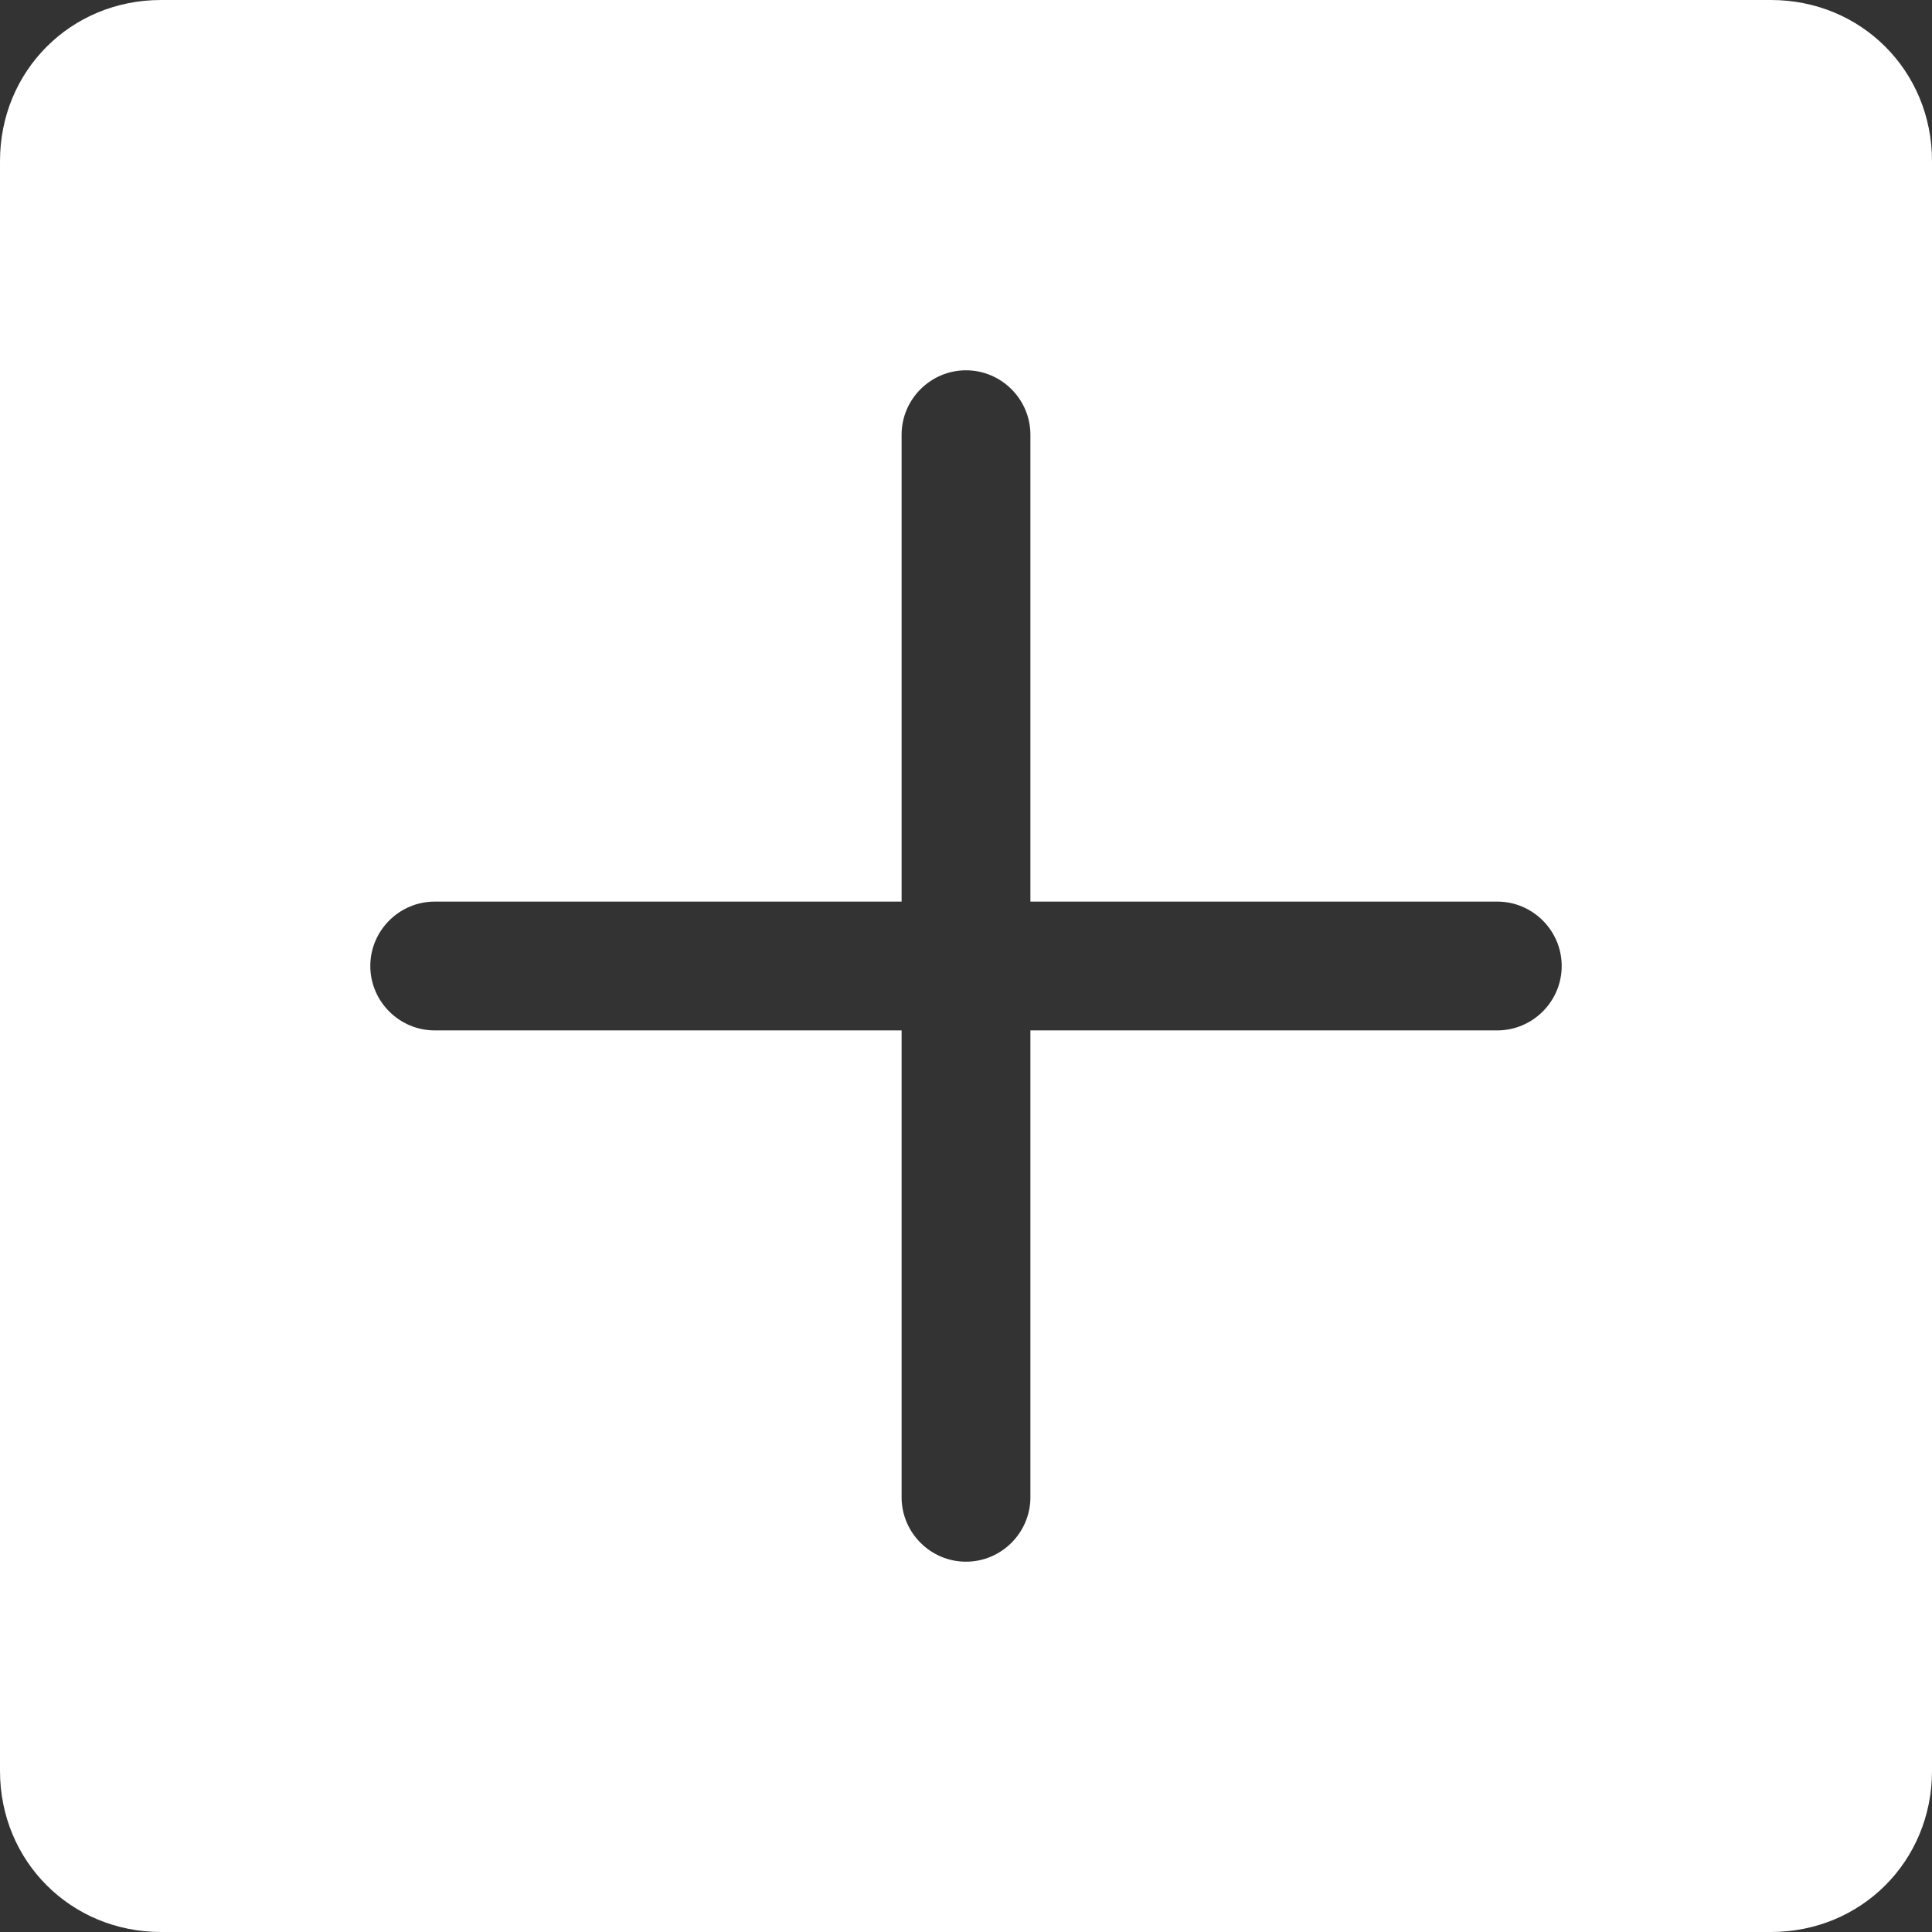
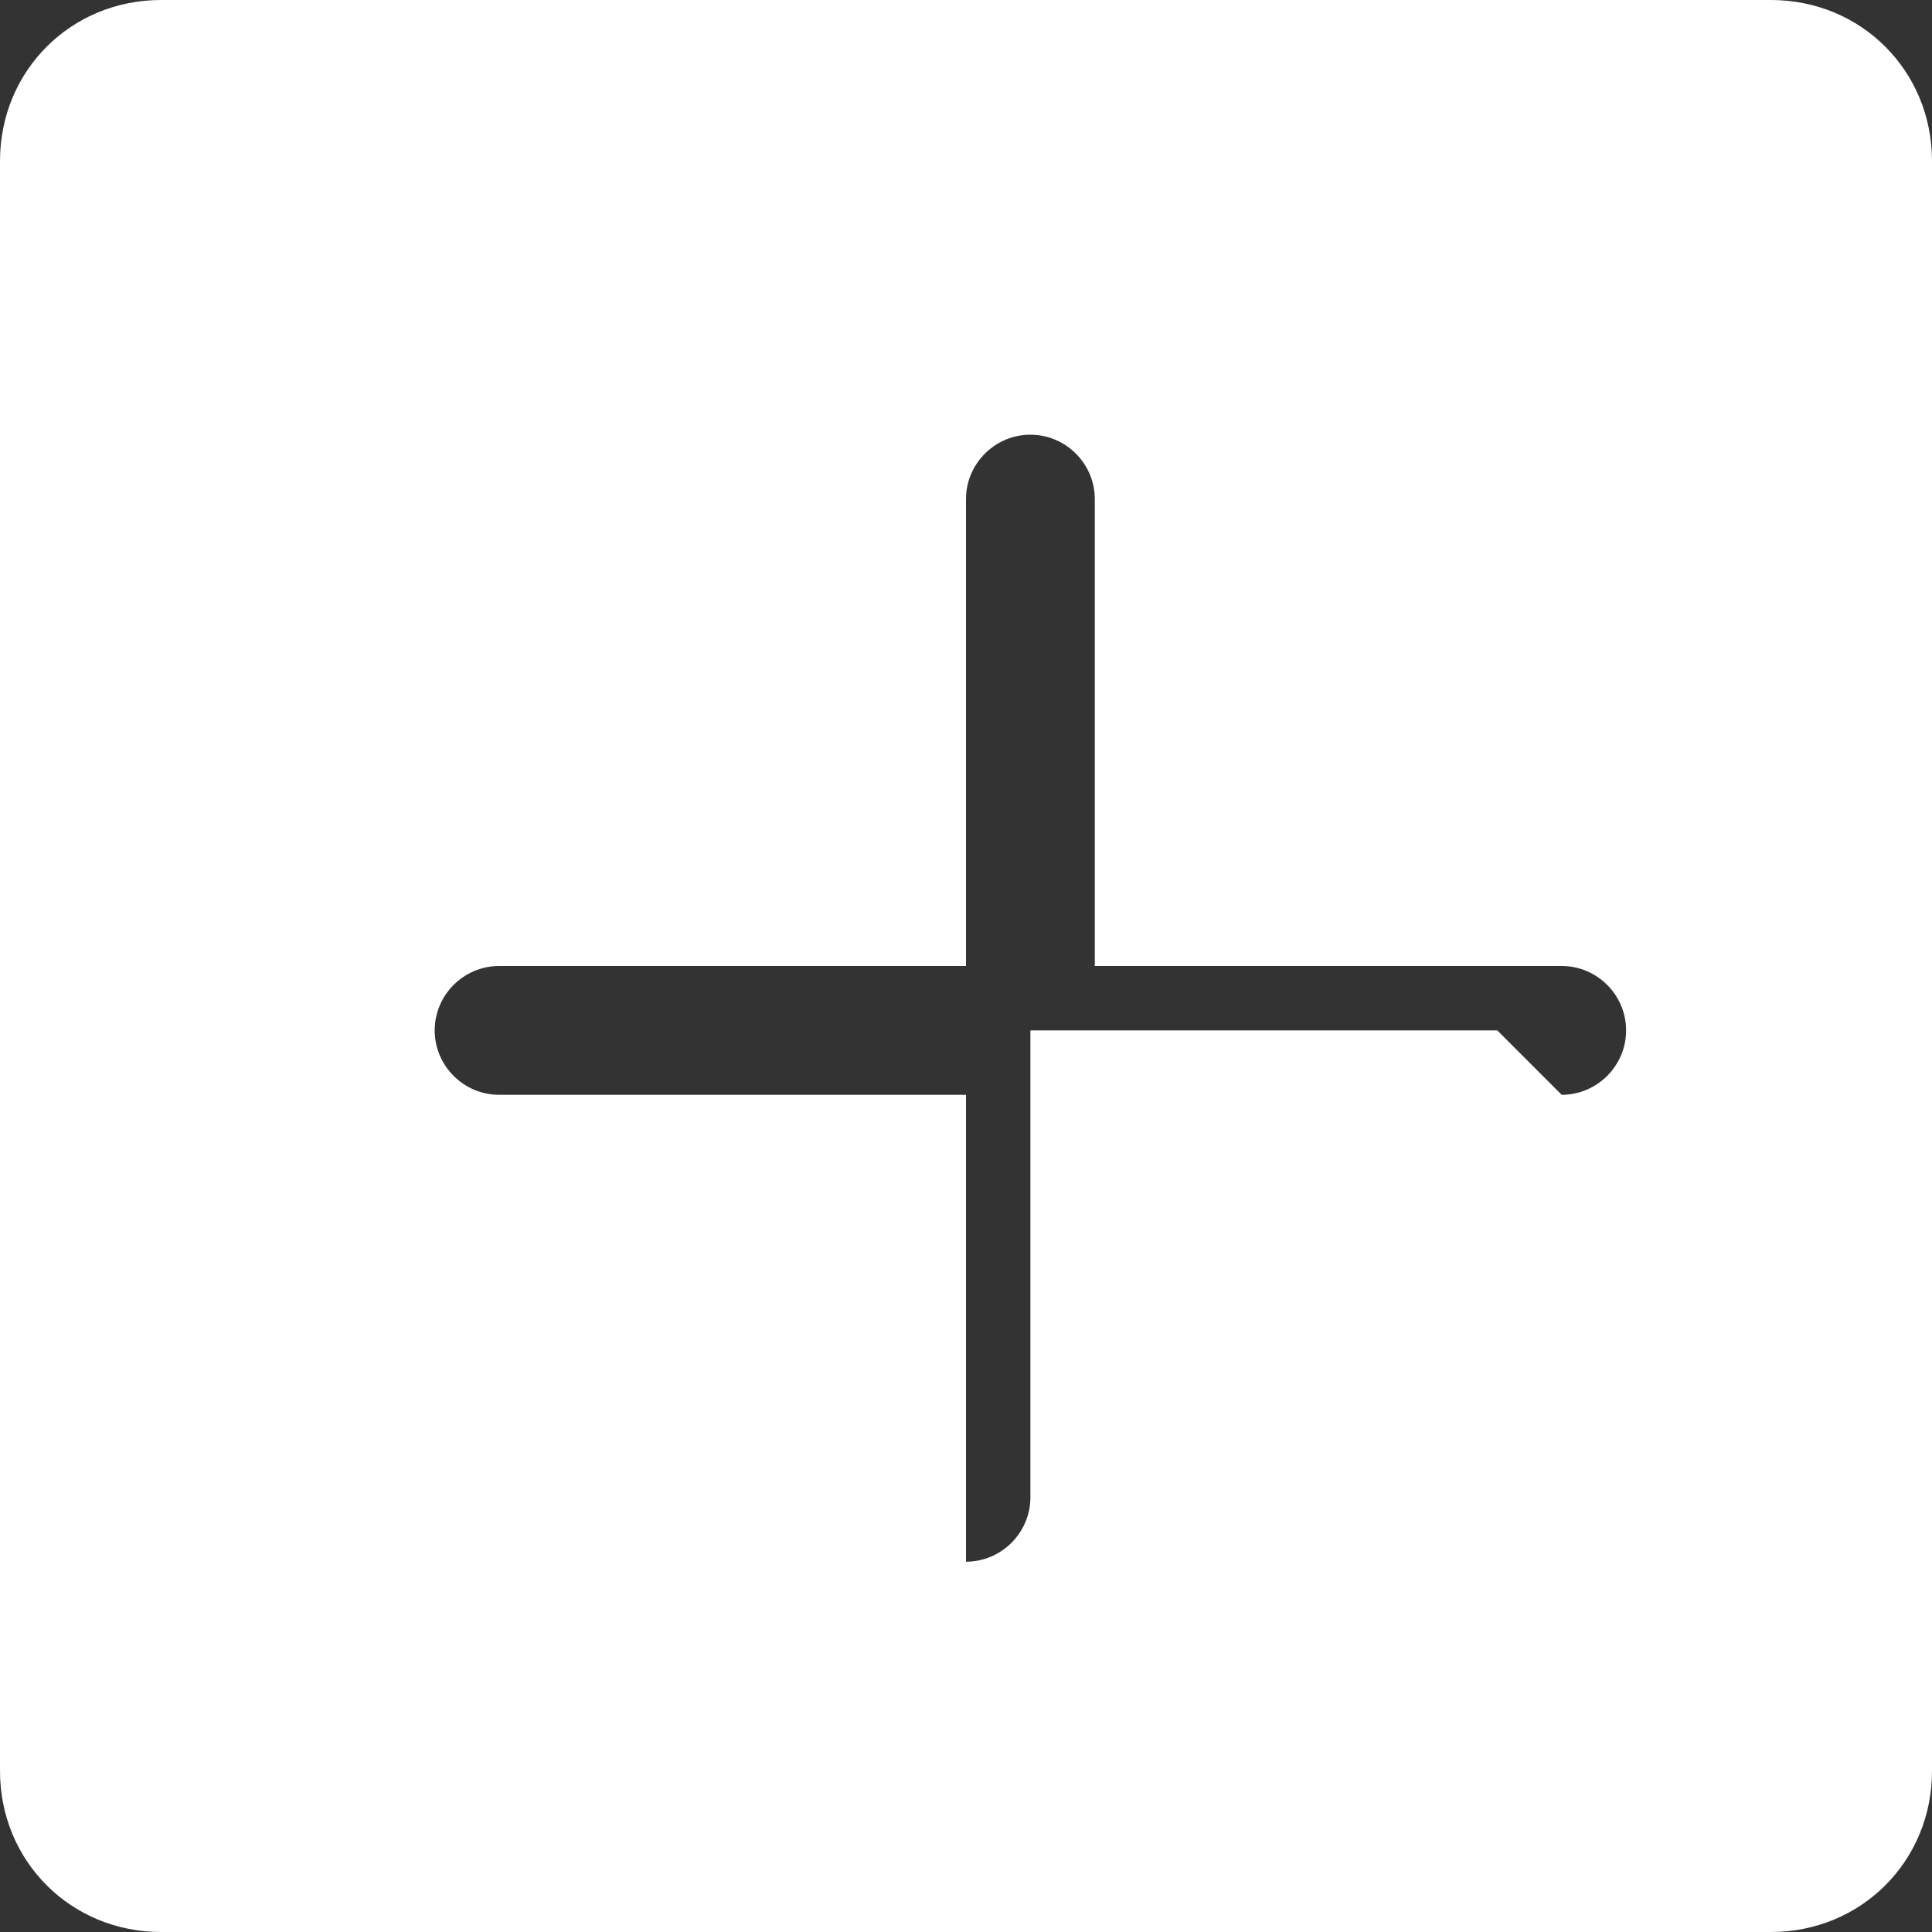
<svg xmlns="http://www.w3.org/2000/svg" enable-background="new 0 0 60 60" viewBox="0 0 60 60">
  <rect x="0" y="0" width="60" height="60" fill="#333333" stroke="none" />
-   <path clip-rule="evenodd" d="m55 0h-50c-2.8 0-5 2.2-5 5v50c0 2.8 2.2 5 5 5h50c2.8 0 5-2.2 5-5v-50c0-2.8-2.2-5-5-5zm-8.5 32h-14.5v14.5c0 1.1-.9 2-2 2s-2-.9-2-2v-14.5h-14.5c-1.1 0-2-.9-2-2s.9-2 2-2h14.5v-14.5c0-1.1.9-2 2-2s2 .9 2 2v14.5h14.5c1.1 0 2 .9 2 2s-.9 2-2 2z" fill="#fff" fill-rule="evenodd" />
+   <path clip-rule="evenodd" d="m55 0h-50c-2.8 0-5 2.2-5 5v50c0 2.8 2.2 5 5 5h50c2.8 0 5-2.2 5-5v-50c0-2.8-2.2-5-5-5zm-8.5 32h-14.5v14.5c0 1.1-.9 2-2 2v-14.5h-14.5c-1.1 0-2-.9-2-2s.9-2 2-2h14.5v-14.5c0-1.1.9-2 2-2s2 .9 2 2v14.5h14.5c1.1 0 2 .9 2 2s-.9 2-2 2z" fill="#fff" fill-rule="evenodd" />
</svg>